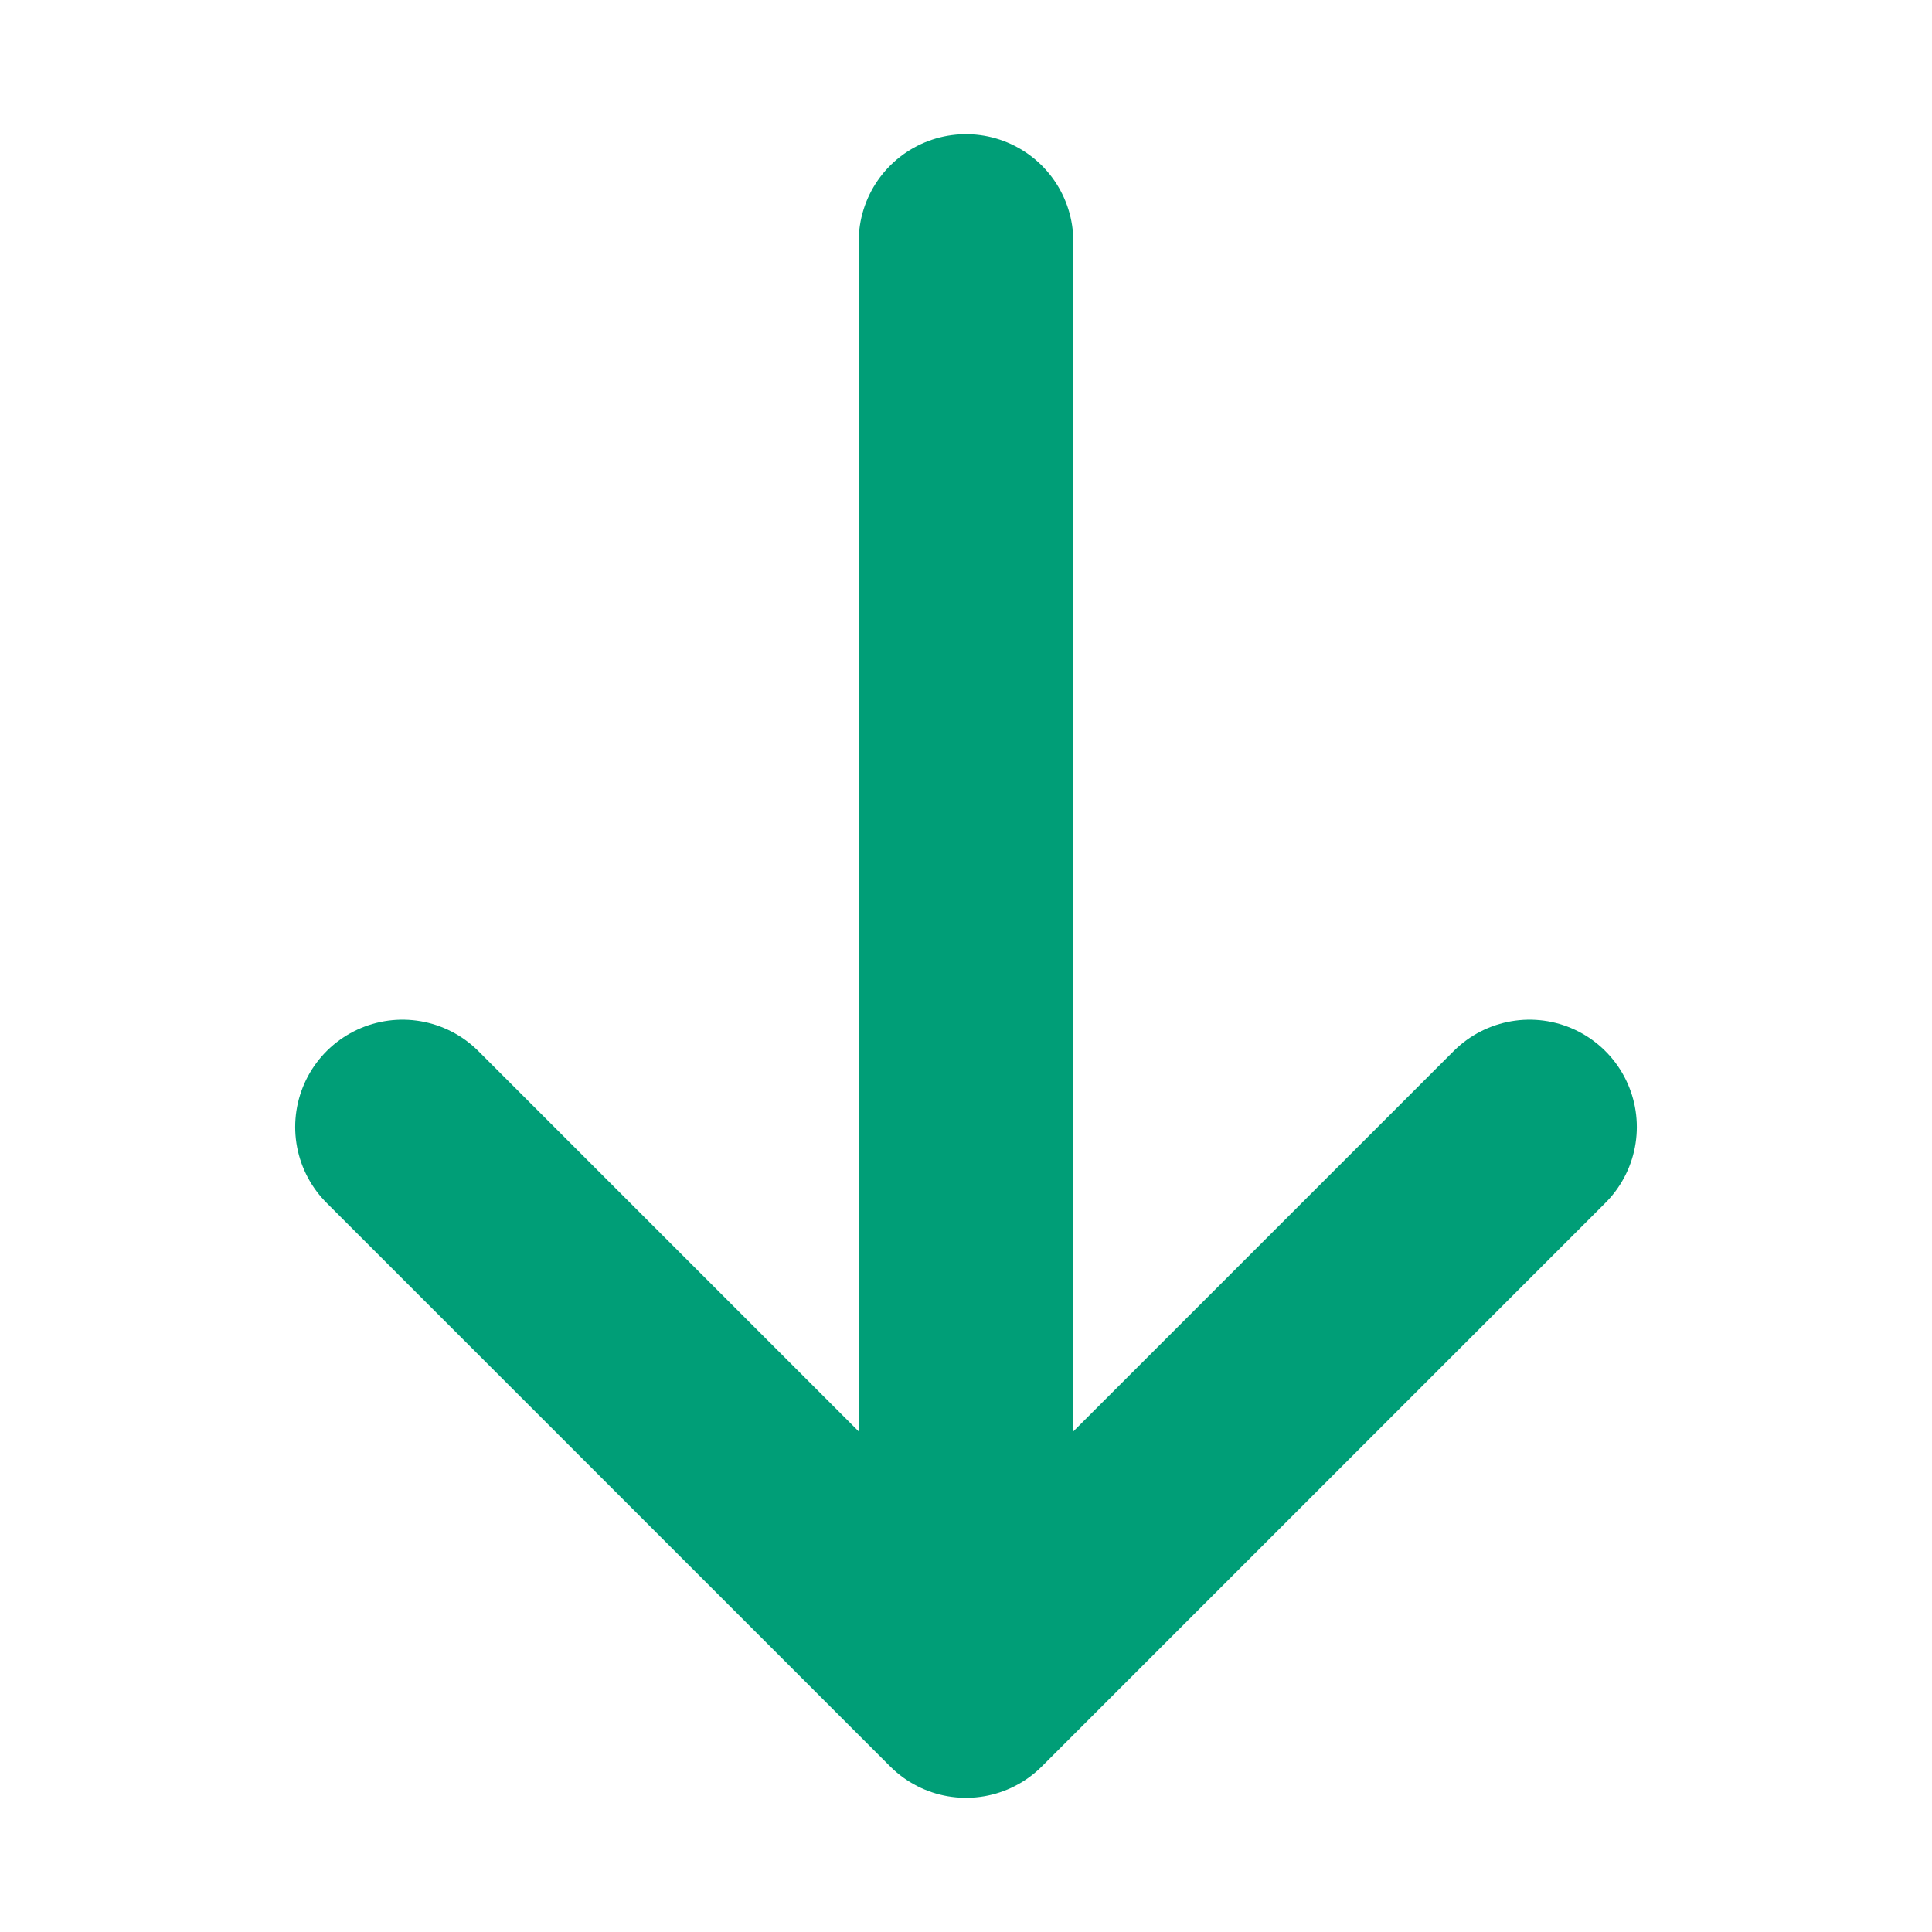
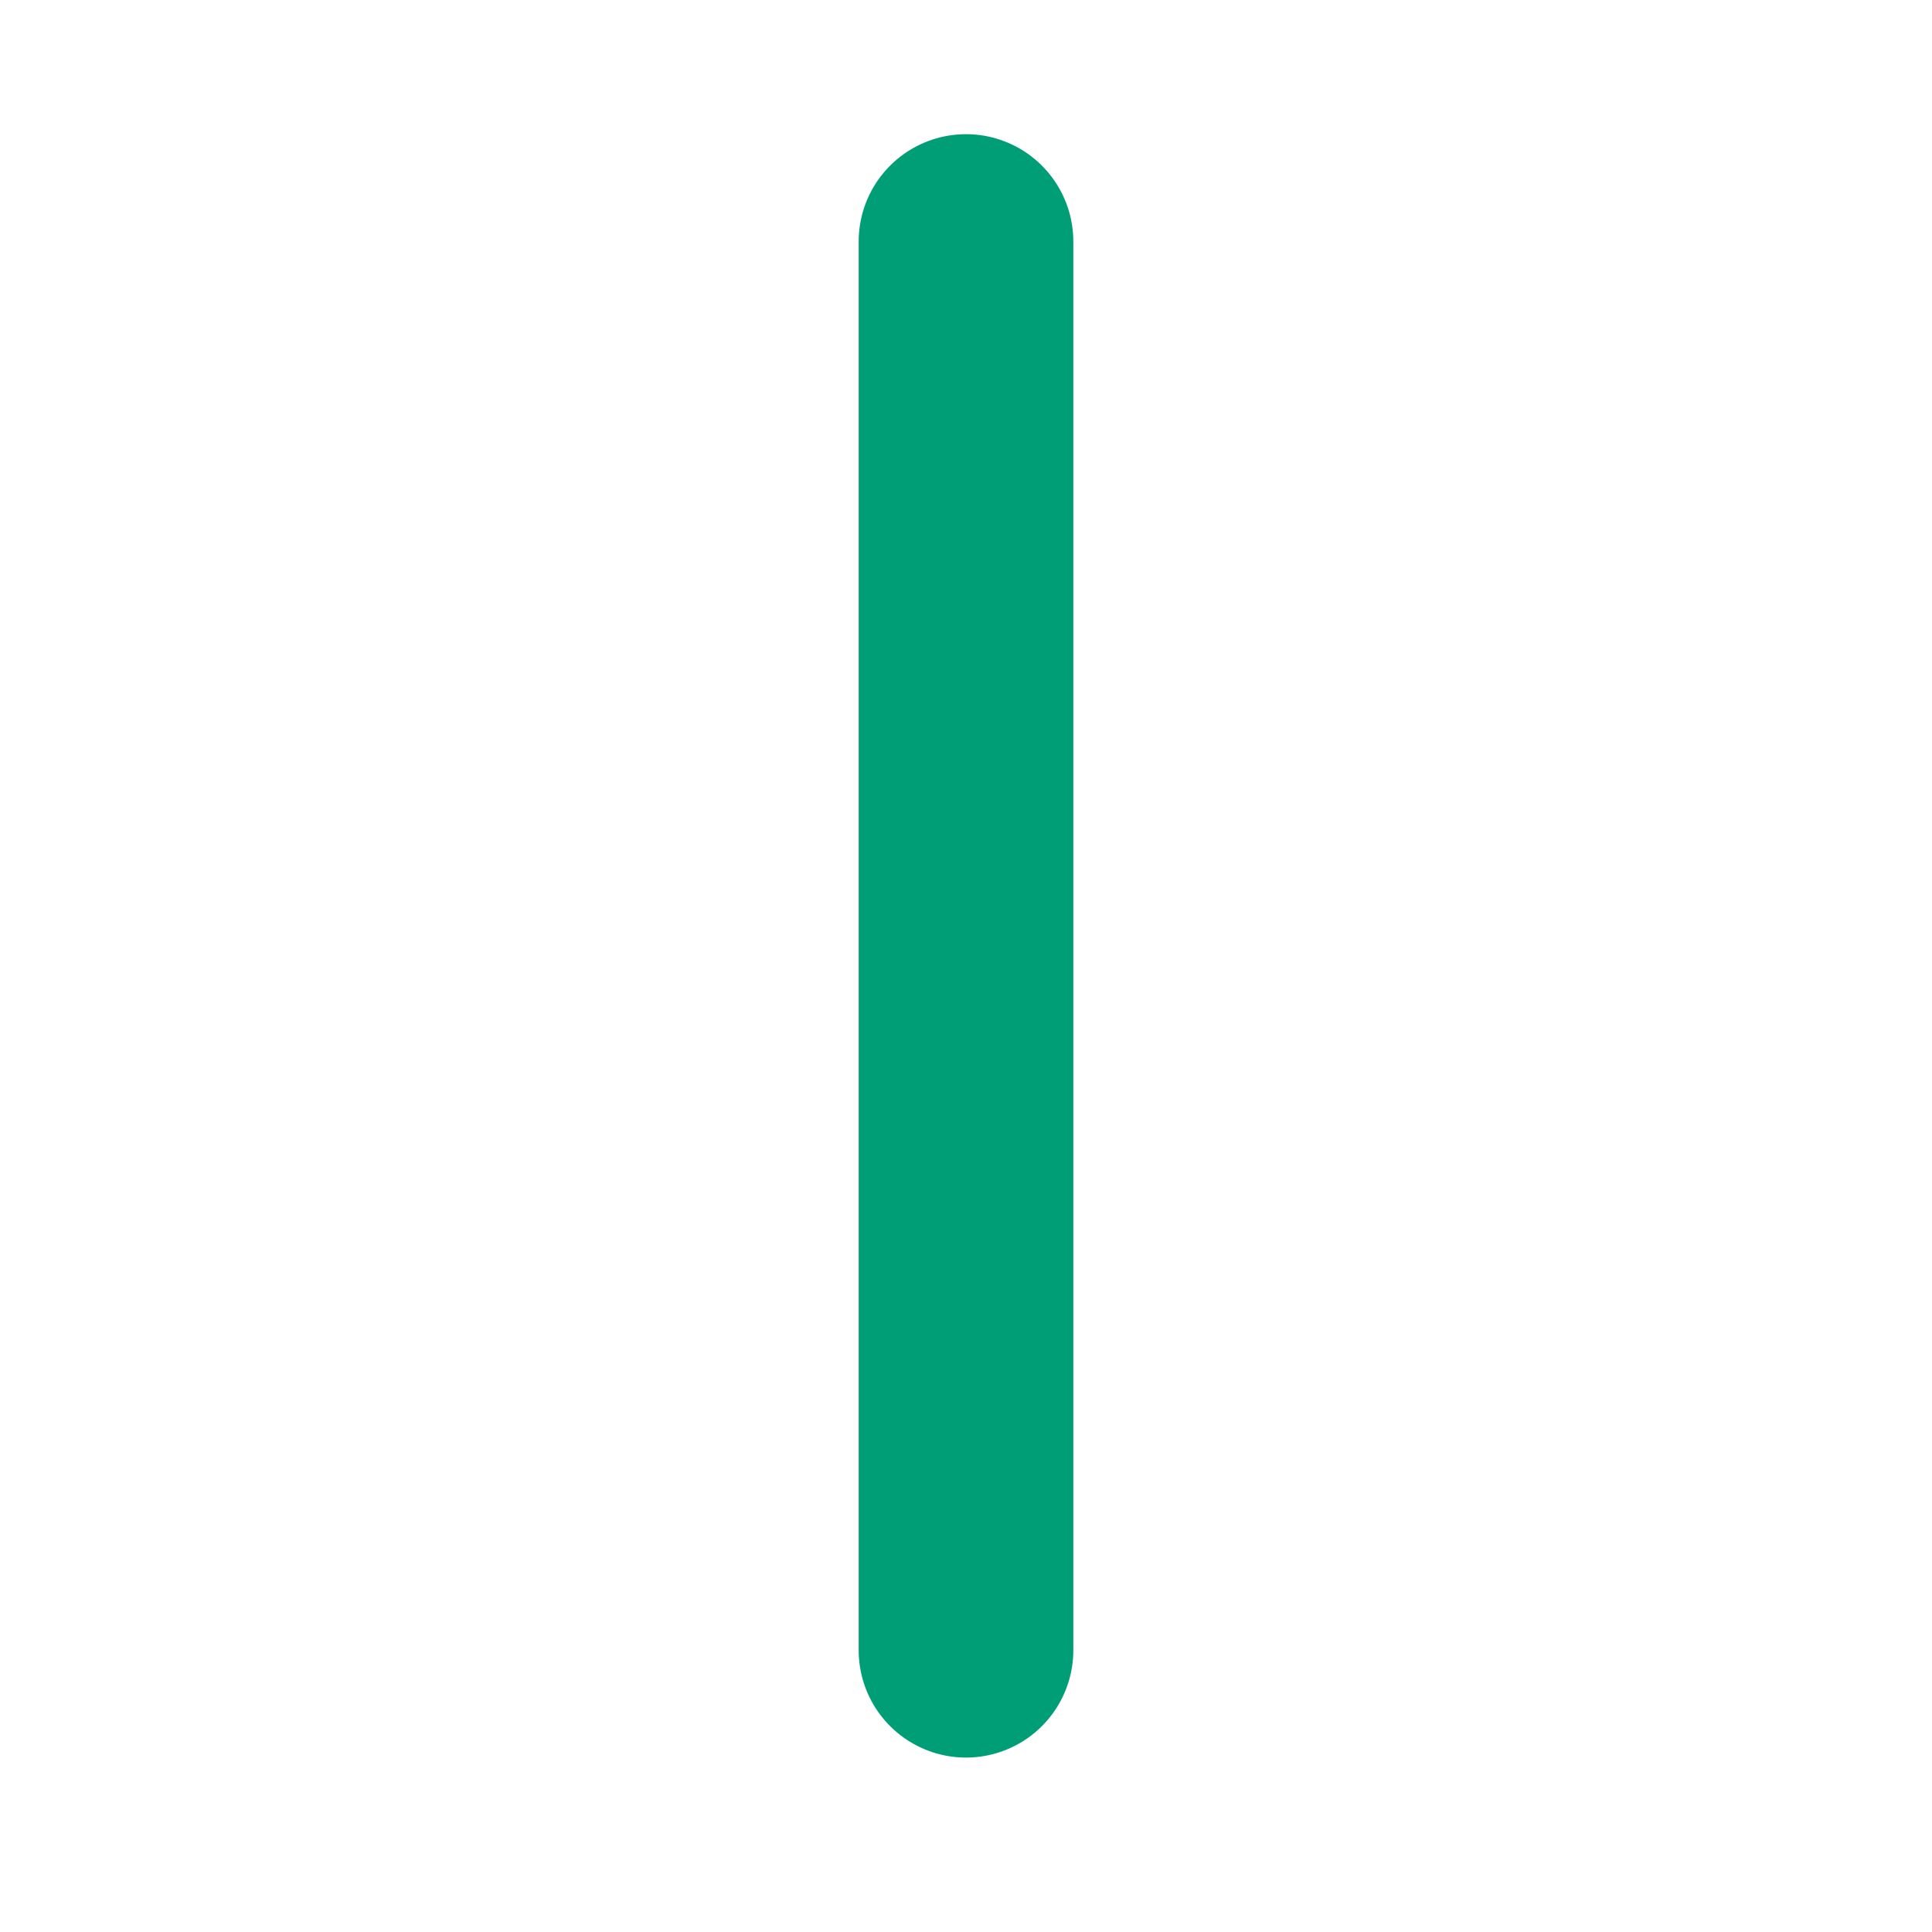
<svg xmlns="http://www.w3.org/2000/svg" width="30" height="30" viewBox="0 0 30 30" fill="none">
  <path d="M15 3.75V25.625" stroke="#009E77" stroke-width="3.333" stroke-linecap="round" stroke-linejoin="round" />
-   <path d="M23.75 17.5L15 26.25L6.25 17.5" stroke="#009E77" stroke-width="3.333" stroke-linecap="round" stroke-linejoin="round" />
</svg>